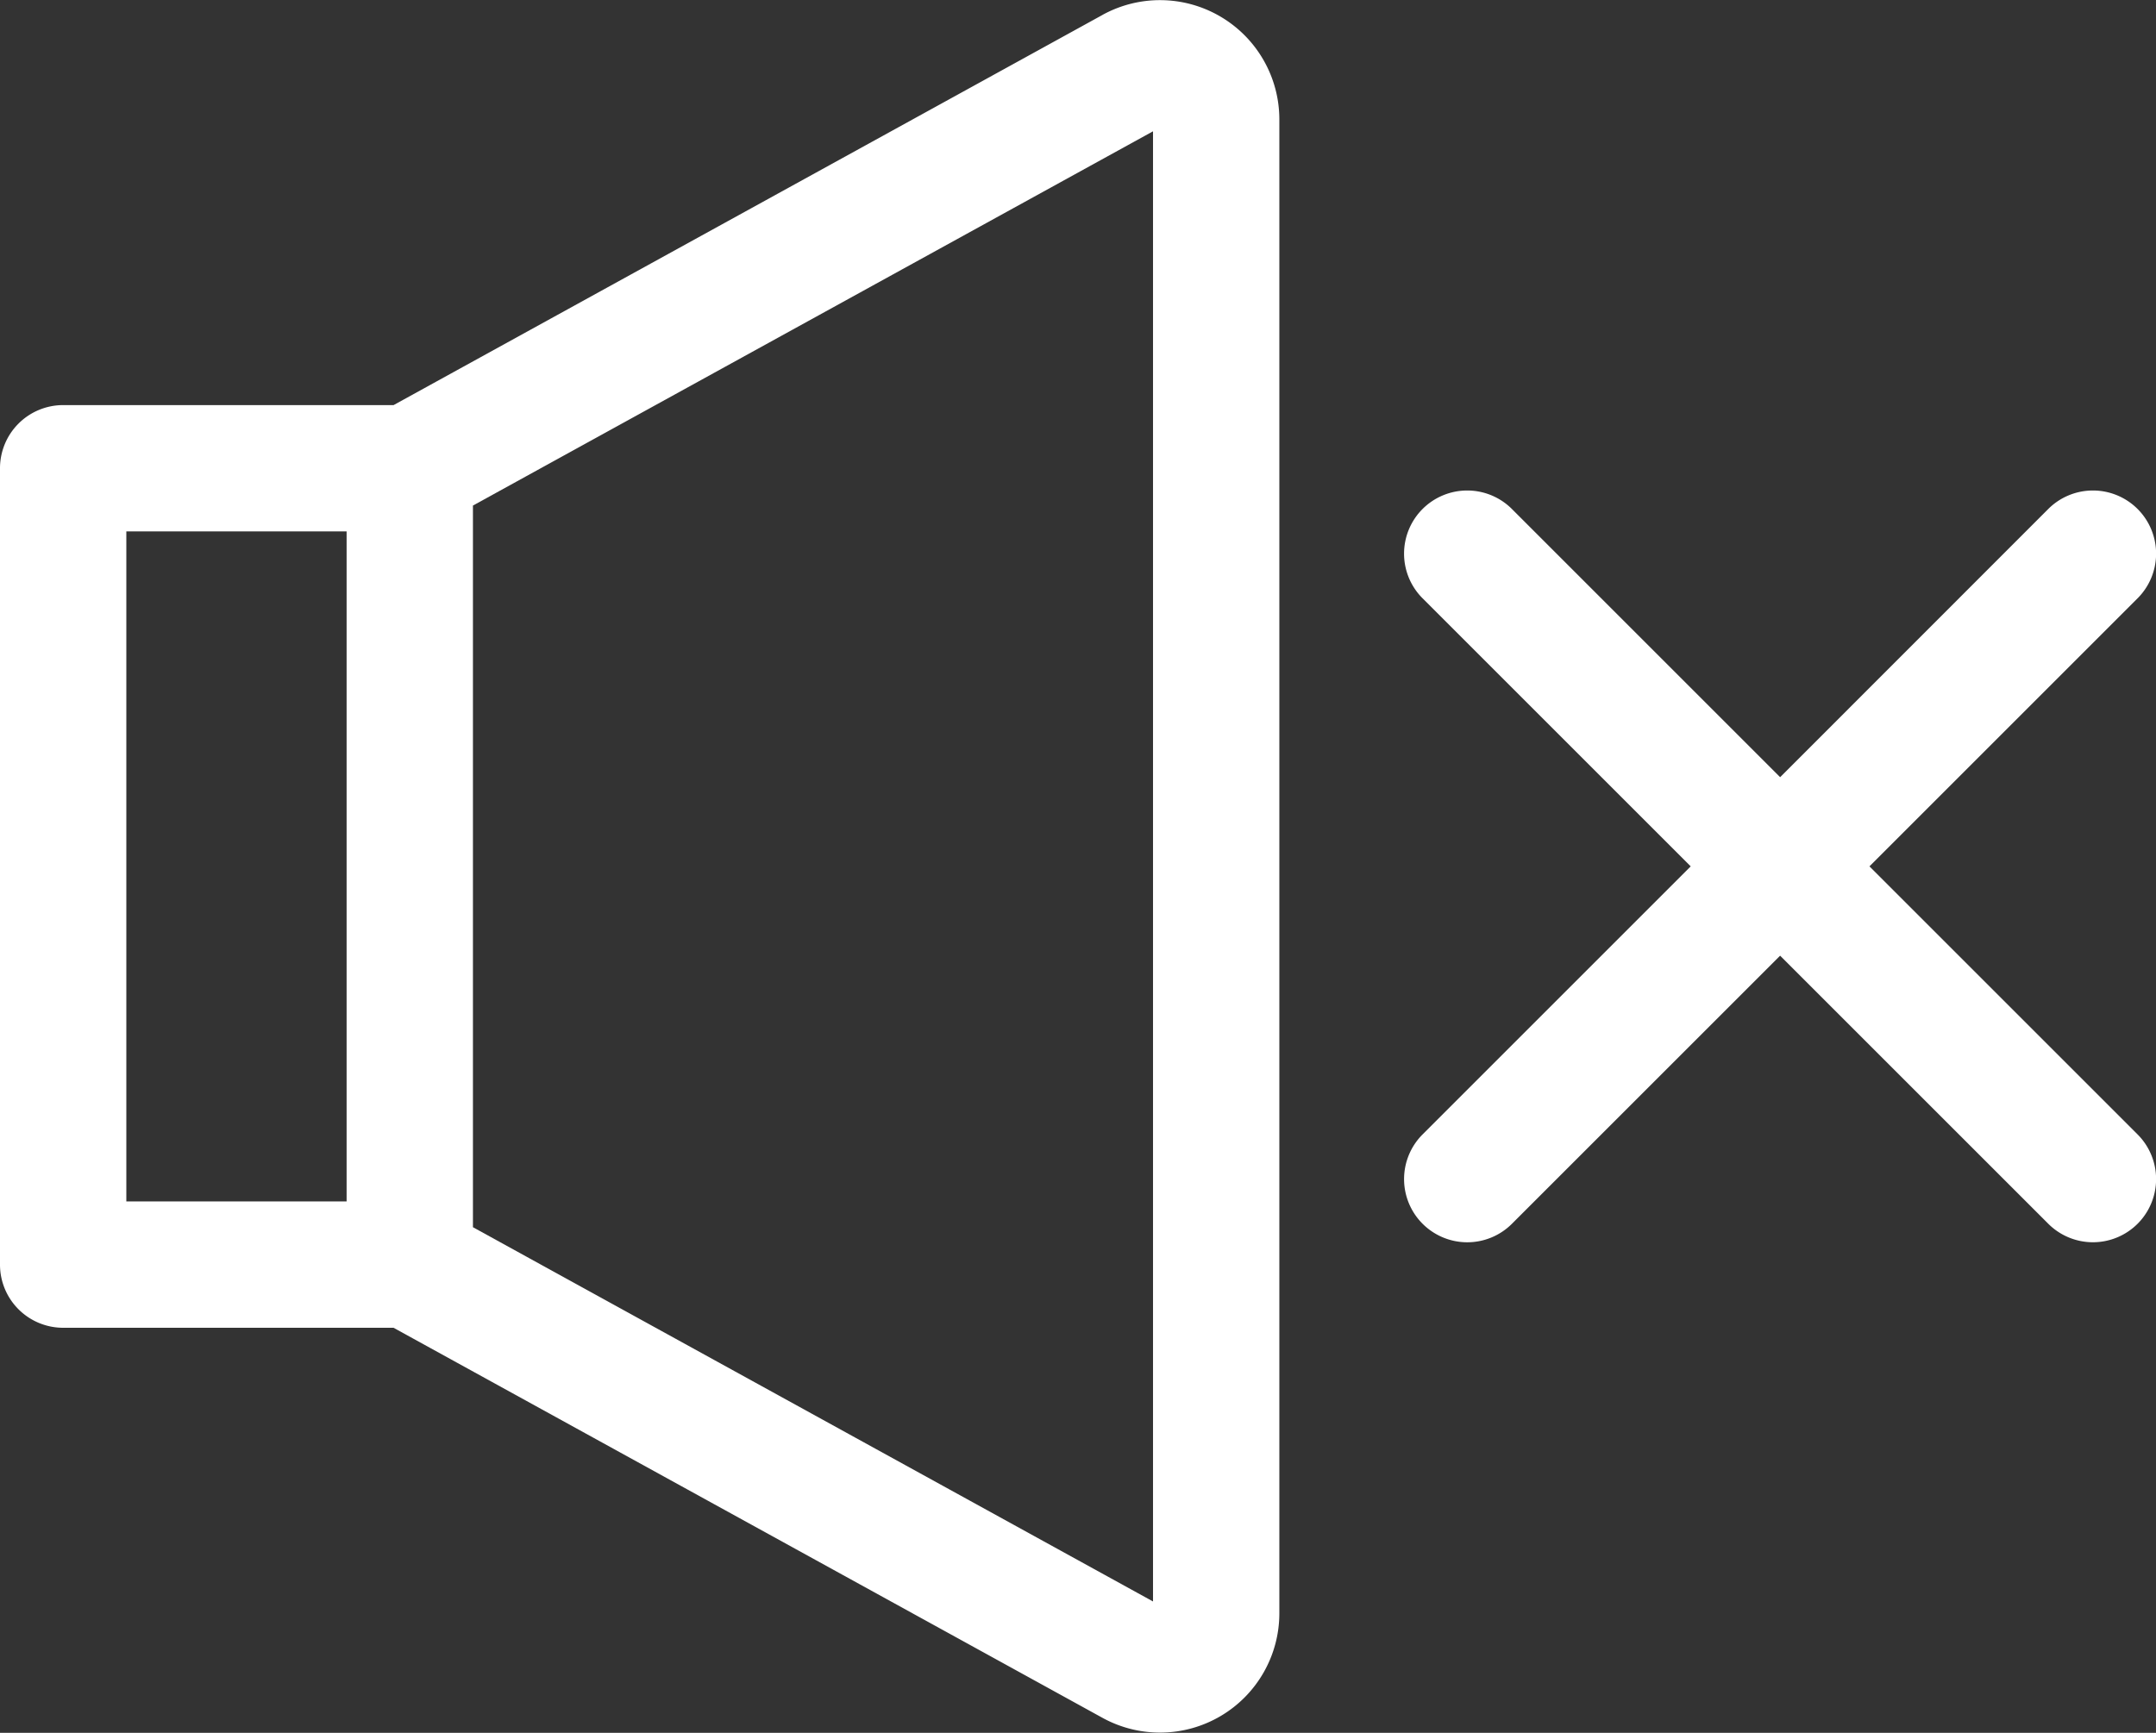
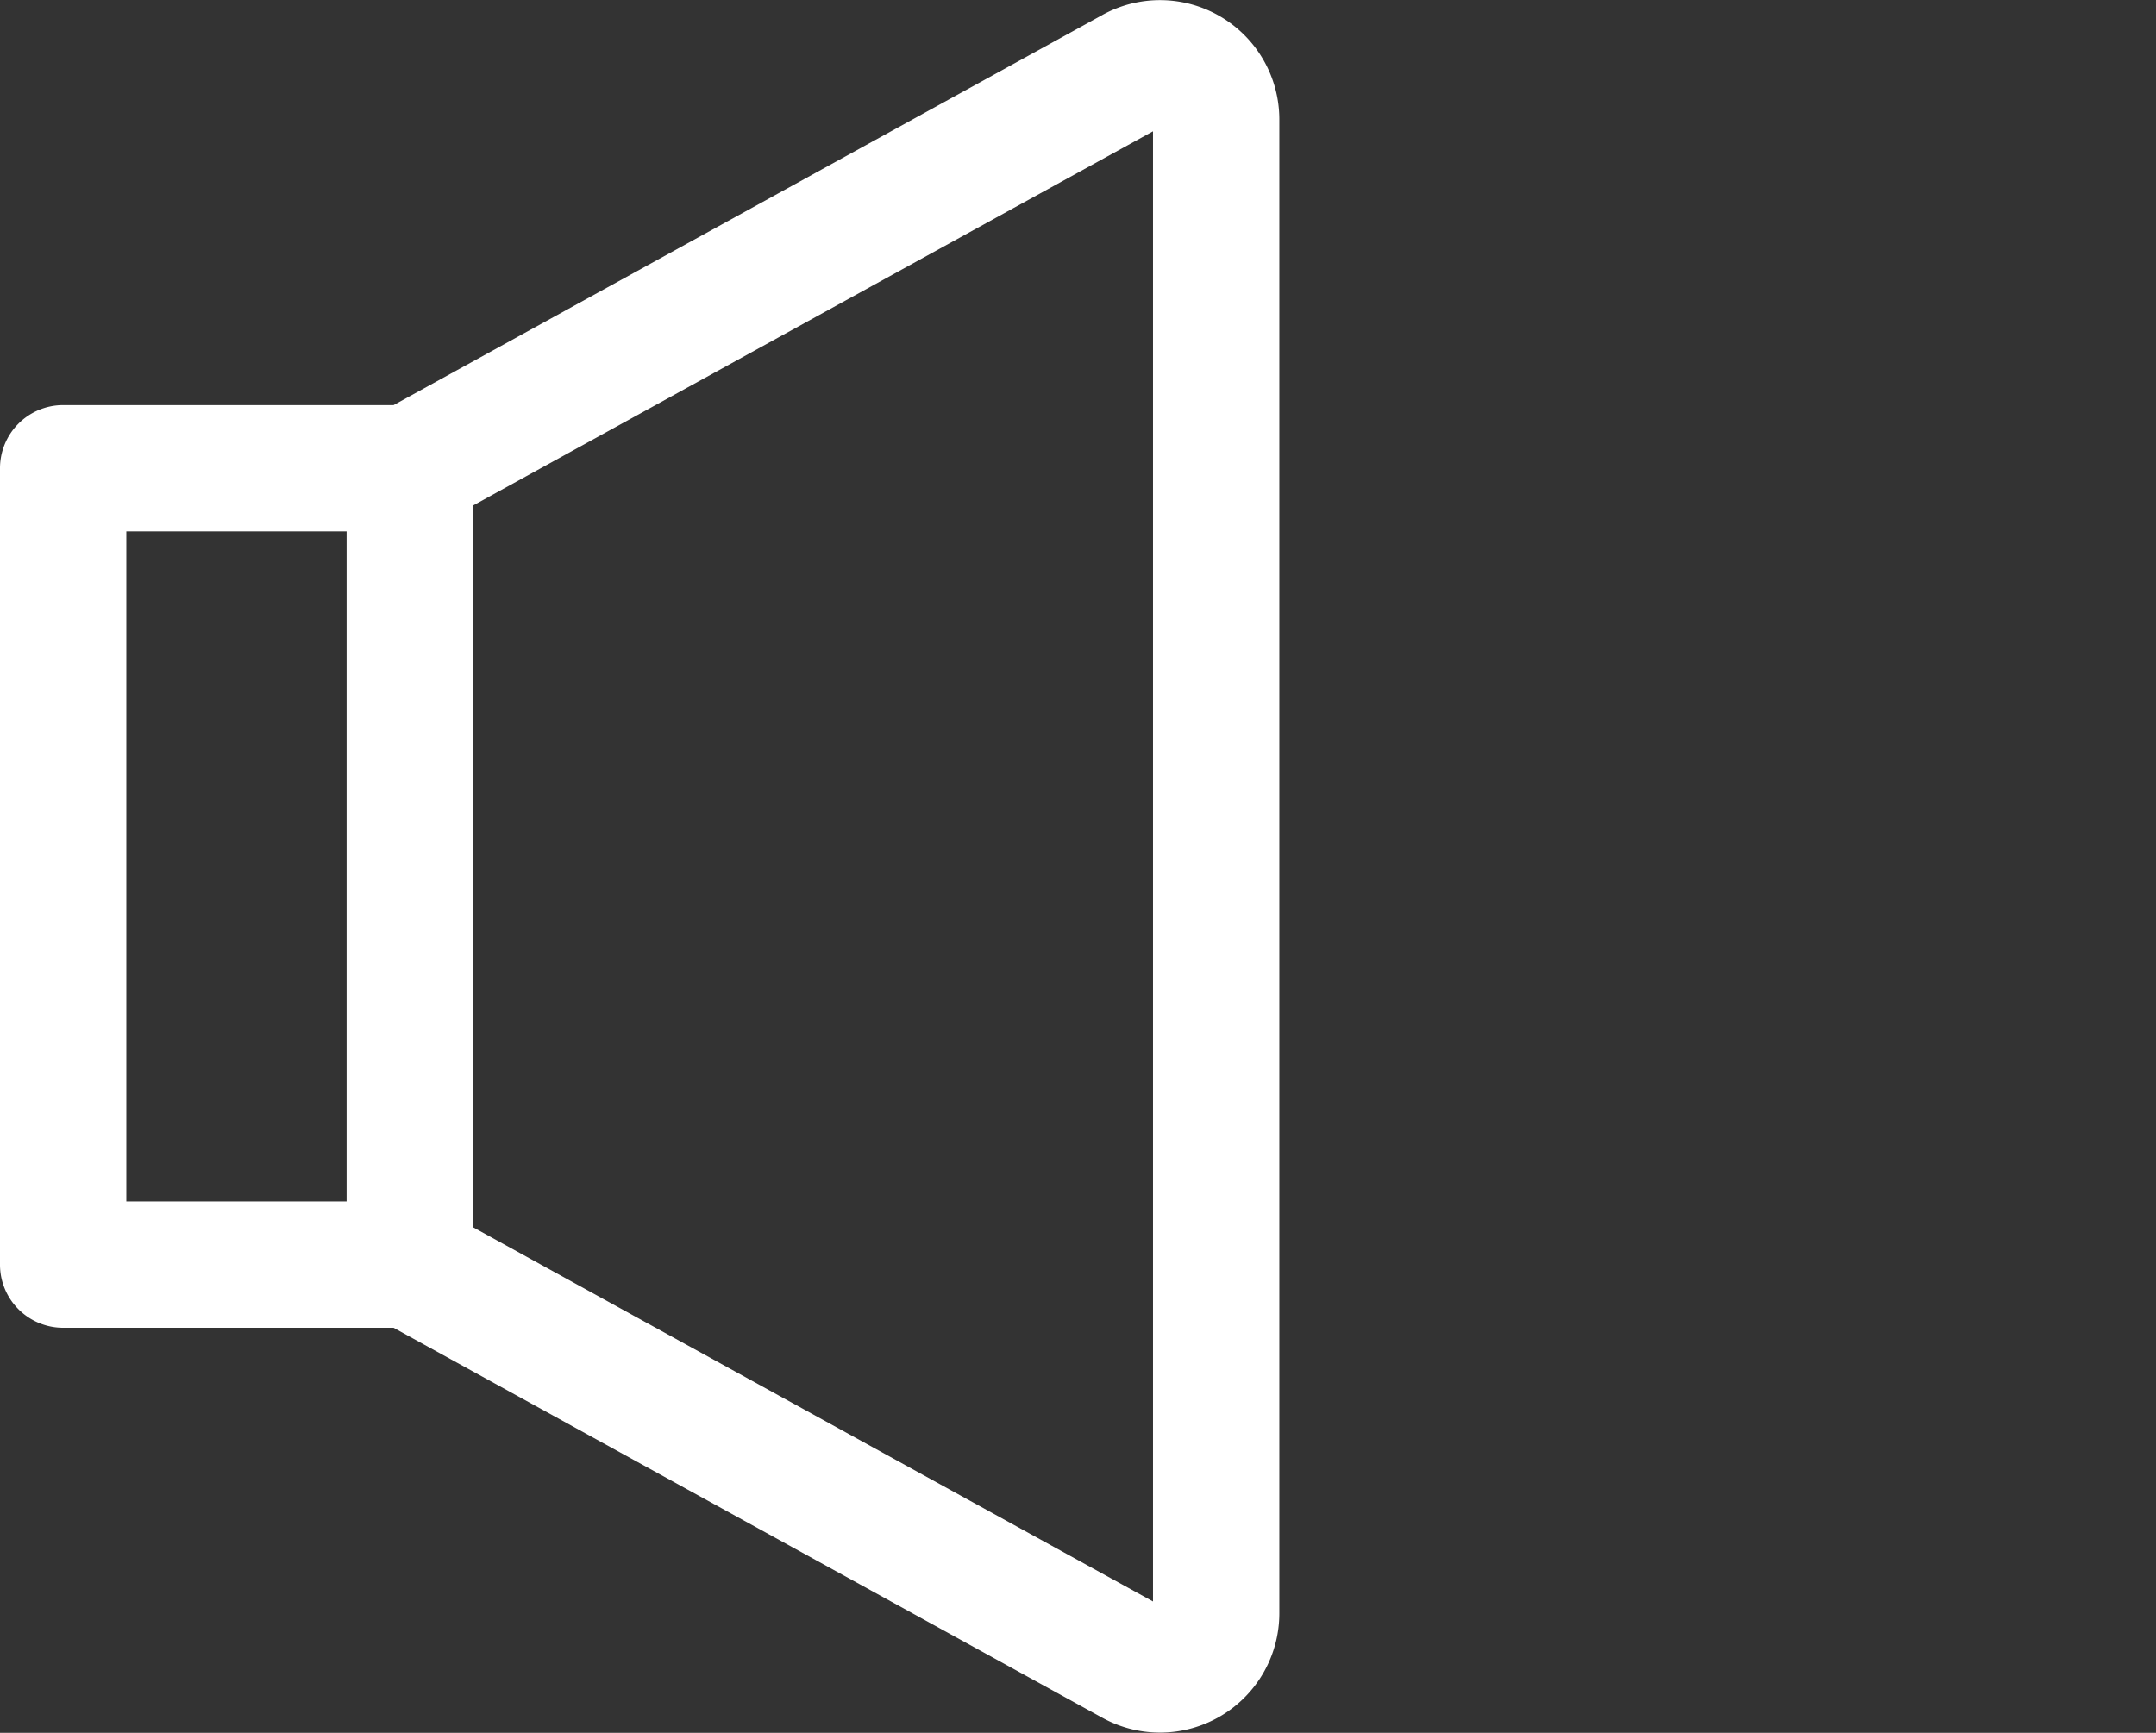
<svg xmlns="http://www.w3.org/2000/svg" width="65.5" height="52.656" viewBox="0 0 65.5 52.656">
  <rect x="0" y="0" width="65.5" height="52.656" fill="#333333" stroke="none" />
  <g id="Сгруппировать_1878" data-name="Сгруппировать 1878" transform="translate(176 138)">
    <g id="Сгруппировать_1877" data-name="Сгруппировать 1877" transform="translate(-176 -138)">
-       <path id="Контур_1143" data-name="Контур 1143" d="M74.638-28.329a1.919,1.919,0,0,0,2.714,0L85.5-36.476l8.146,8.146a1.919,1.919,0,0,0,2.714,0,1.92,1.92,0,0,0,0-2.714l-8.146-8.146,8.146-8.146a1.92,1.92,0,0,0,0-2.714,1.92,1.92,0,0,0-2.714,0L85.5-41.9,77.351-50.05a1.92,1.92,0,0,0-2.714,0,1.919,1.919,0,0,0,0,2.714l8.146,8.146-8.146,8.146a1.92,1.92,0,0,0,0,2.714Zm0,0" transform="translate(-31.419 65.517)" fill="#fff" />
      <path id="Контур_1144" data-name="Контур 1144" d="M-142.508-137.545l-21.535,11.855h-10.037A1.919,1.919,0,0,0-176-123.771v24.2a1.919,1.919,0,0,0,1.919,1.919h10.037L-142.508-85.8a3.626,3.626,0,0,0,5.375-3.177v-45.392a3.626,3.626,0,0,0-5.375-3.177Zm-29.654,15.693h6.692v20.36h-6.692Zm31.191,32.517-20.661-11.373v-21.929l20.661-11.373Zm0,0" transform="translate(176 138)" fill="#fff" />
    </g>
  </g>
</svg>